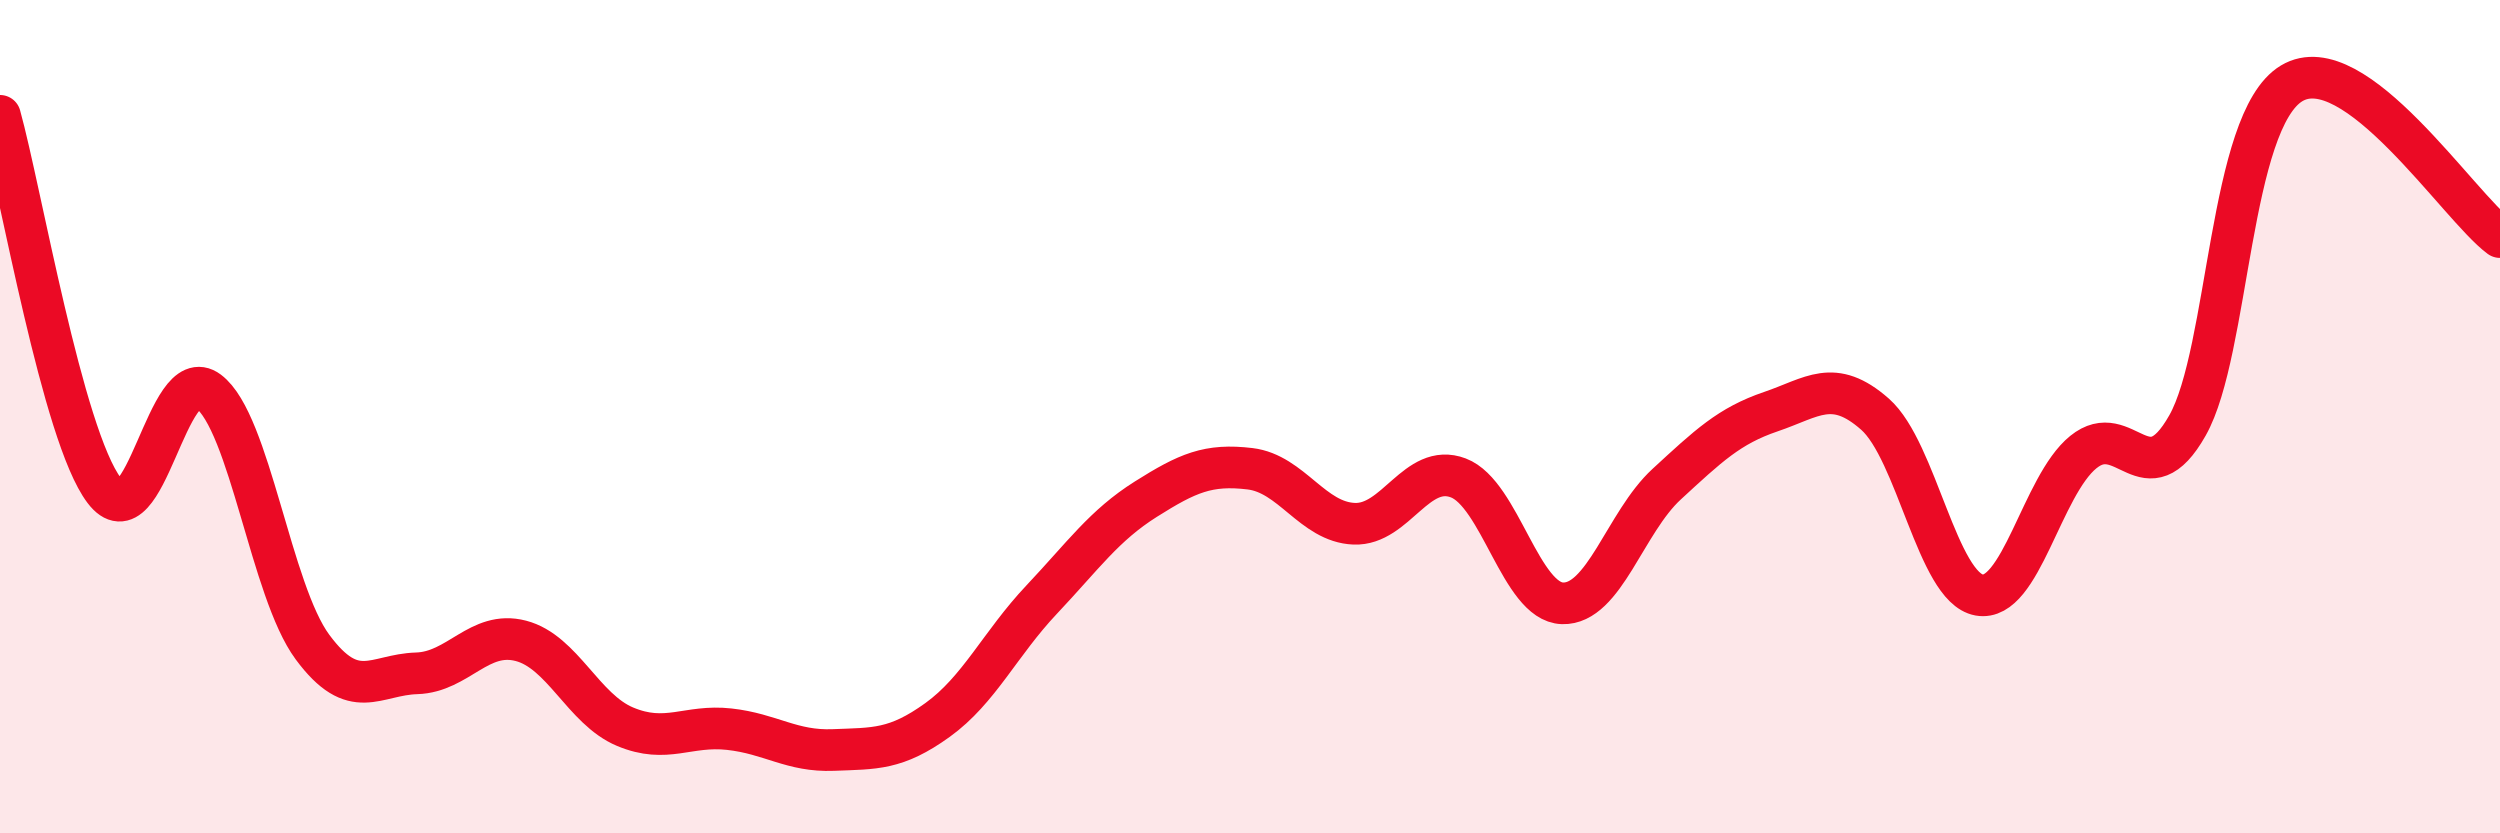
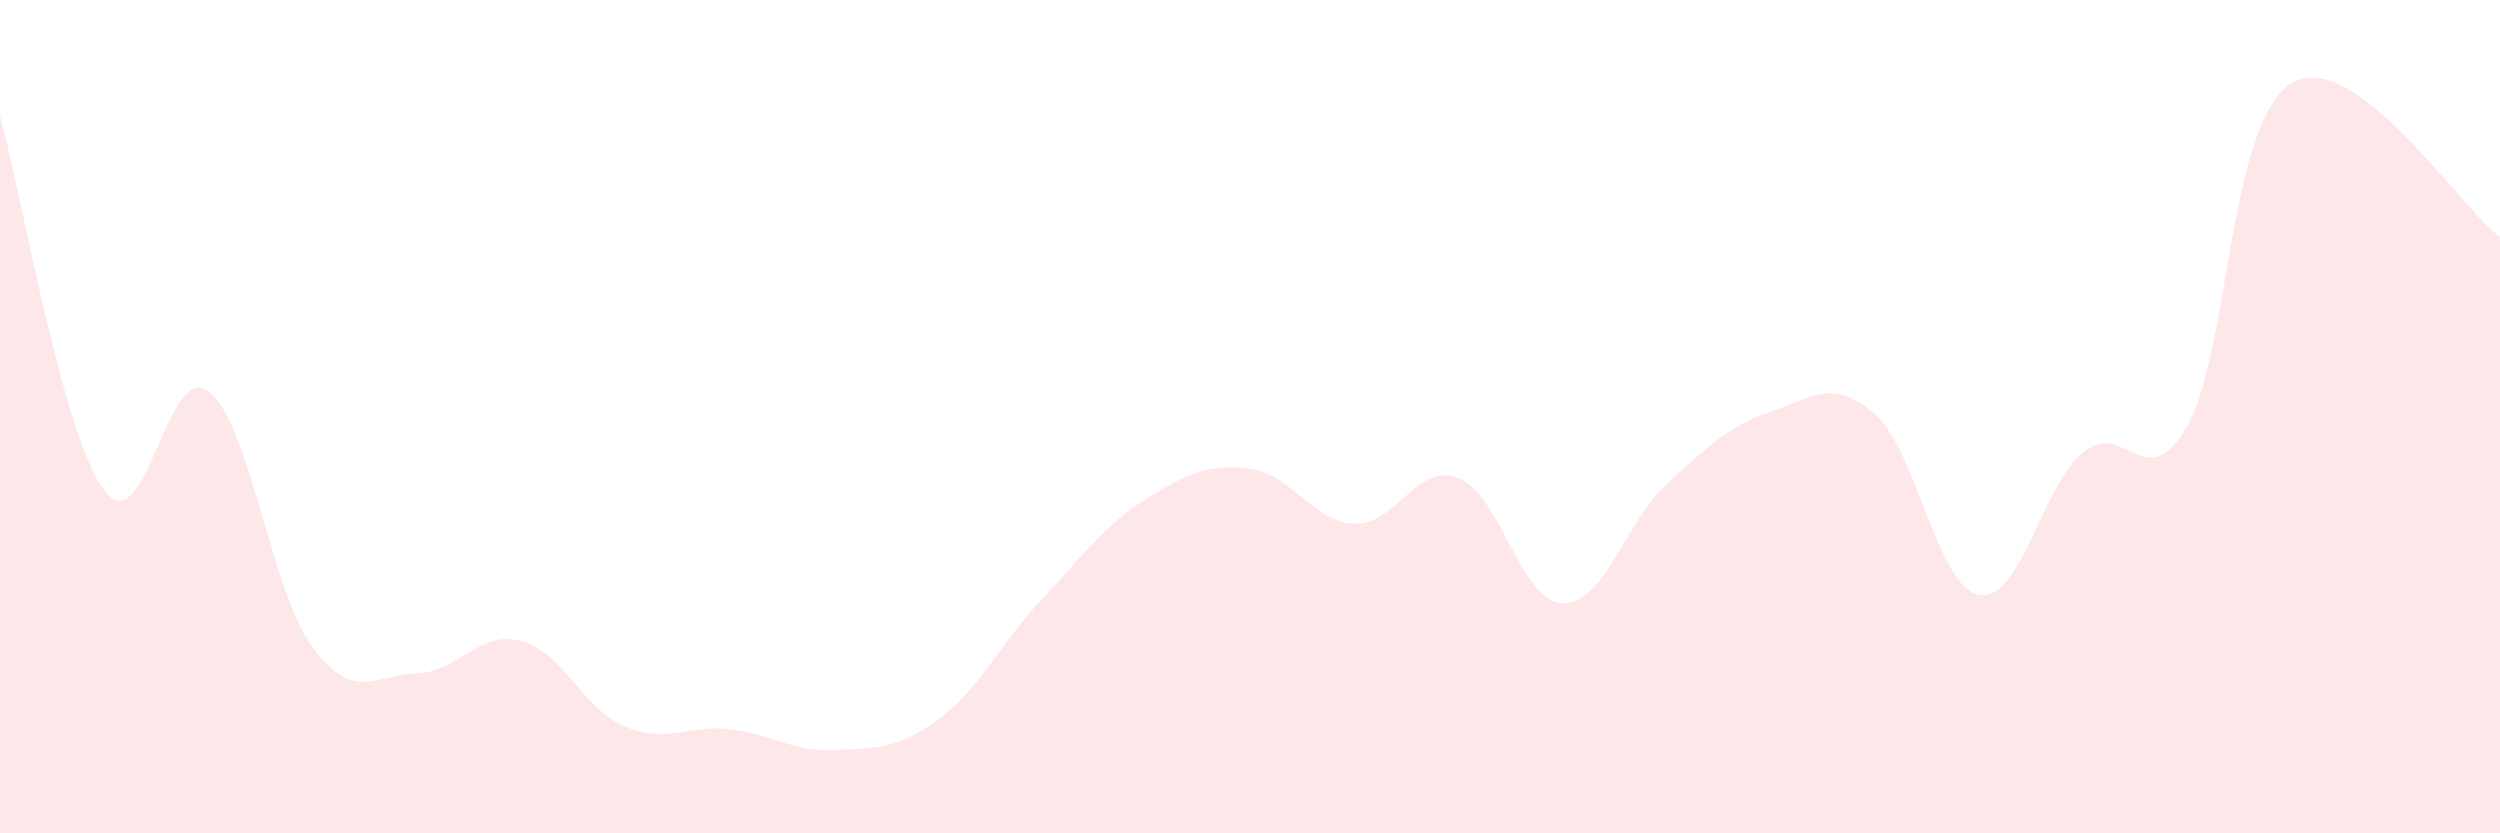
<svg xmlns="http://www.w3.org/2000/svg" width="60" height="20" viewBox="0 0 60 20">
  <path d="M 0,2.78 C 0.5,4.58 1.5,10.45 2.5,11.77 C 3.5,13.09 4,8.64 5,9.39 C 6,10.14 6.5,14.18 7.5,15.53 C 8.5,16.88 9,16.19 10,16.16 C 11,16.13 11.5,15.12 12.5,15.38 C 13.5,15.64 14,17.02 15,17.44 C 16,17.86 16.5,17.39 17.5,17.5 C 18.5,17.61 19,18.04 20,18 C 21,17.96 21.5,18 22.5,17.28 C 23.5,16.56 24,15.45 25,14.39 C 26,13.33 26.5,12.61 27.5,11.98 C 28.5,11.35 29,11.13 30,11.25 C 31,11.37 31.5,12.53 32.5,12.57 C 33.5,12.61 34,11.09 35,11.47 C 36,11.85 36.5,14.45 37.5,14.48 C 38.5,14.51 39,12.54 40,11.62 C 41,10.7 41.5,10.22 42.5,9.88 C 43.5,9.54 44,9.06 45,9.94 C 46,10.82 46.5,14.1 47.5,14.28 C 48.5,14.46 49,11.66 50,10.85 C 51,10.04 51.5,11.98 52.5,10.21 C 53.5,8.44 53.5,2.9 55,2 C 56.5,1.1 59,4.95 60,5.69L60 20L0 20Z" fill="#EB0A25" opacity="0.1" stroke-linecap="round" stroke-linejoin="round" />
-   <path d="M 0,2.78 C 0.5,4.58 1.5,10.45 2.5,11.77 C 3.5,13.09 4,8.64 5,9.39 C 6,10.14 6.5,14.18 7.5,15.53 C 8.5,16.88 9,16.19 10,16.16 C 11,16.13 11.5,15.12 12.5,15.38 C 13.5,15.64 14,17.02 15,17.44 C 16,17.86 16.5,17.39 17.5,17.5 C 18.5,17.61 19,18.04 20,18 C 21,17.96 21.5,18 22.5,17.28 C 23.5,16.56 24,15.45 25,14.39 C 26,13.33 26.5,12.61 27.5,11.98 C 28.5,11.35 29,11.13 30,11.25 C 31,11.37 31.5,12.53 32.5,12.57 C 33.5,12.61 34,11.09 35,11.47 C 36,11.85 36.5,14.45 37.5,14.48 C 38.5,14.51 39,12.54 40,11.62 C 41,10.7 41.5,10.22 42.5,9.88 C 43.5,9.54 44,9.06 45,9.94 C 46,10.82 46.5,14.1 47.5,14.28 C 48.5,14.46 49,11.66 50,10.85 C 51,10.04 51.5,11.98 52.5,10.21 C 53.5,8.44 53.5,2.9 55,2 C 56.5,1.1 59,4.95 60,5.69" stroke="#EB0A25" stroke-width="1" fill="none" stroke-linecap="round" stroke-linejoin="round" />
</svg>